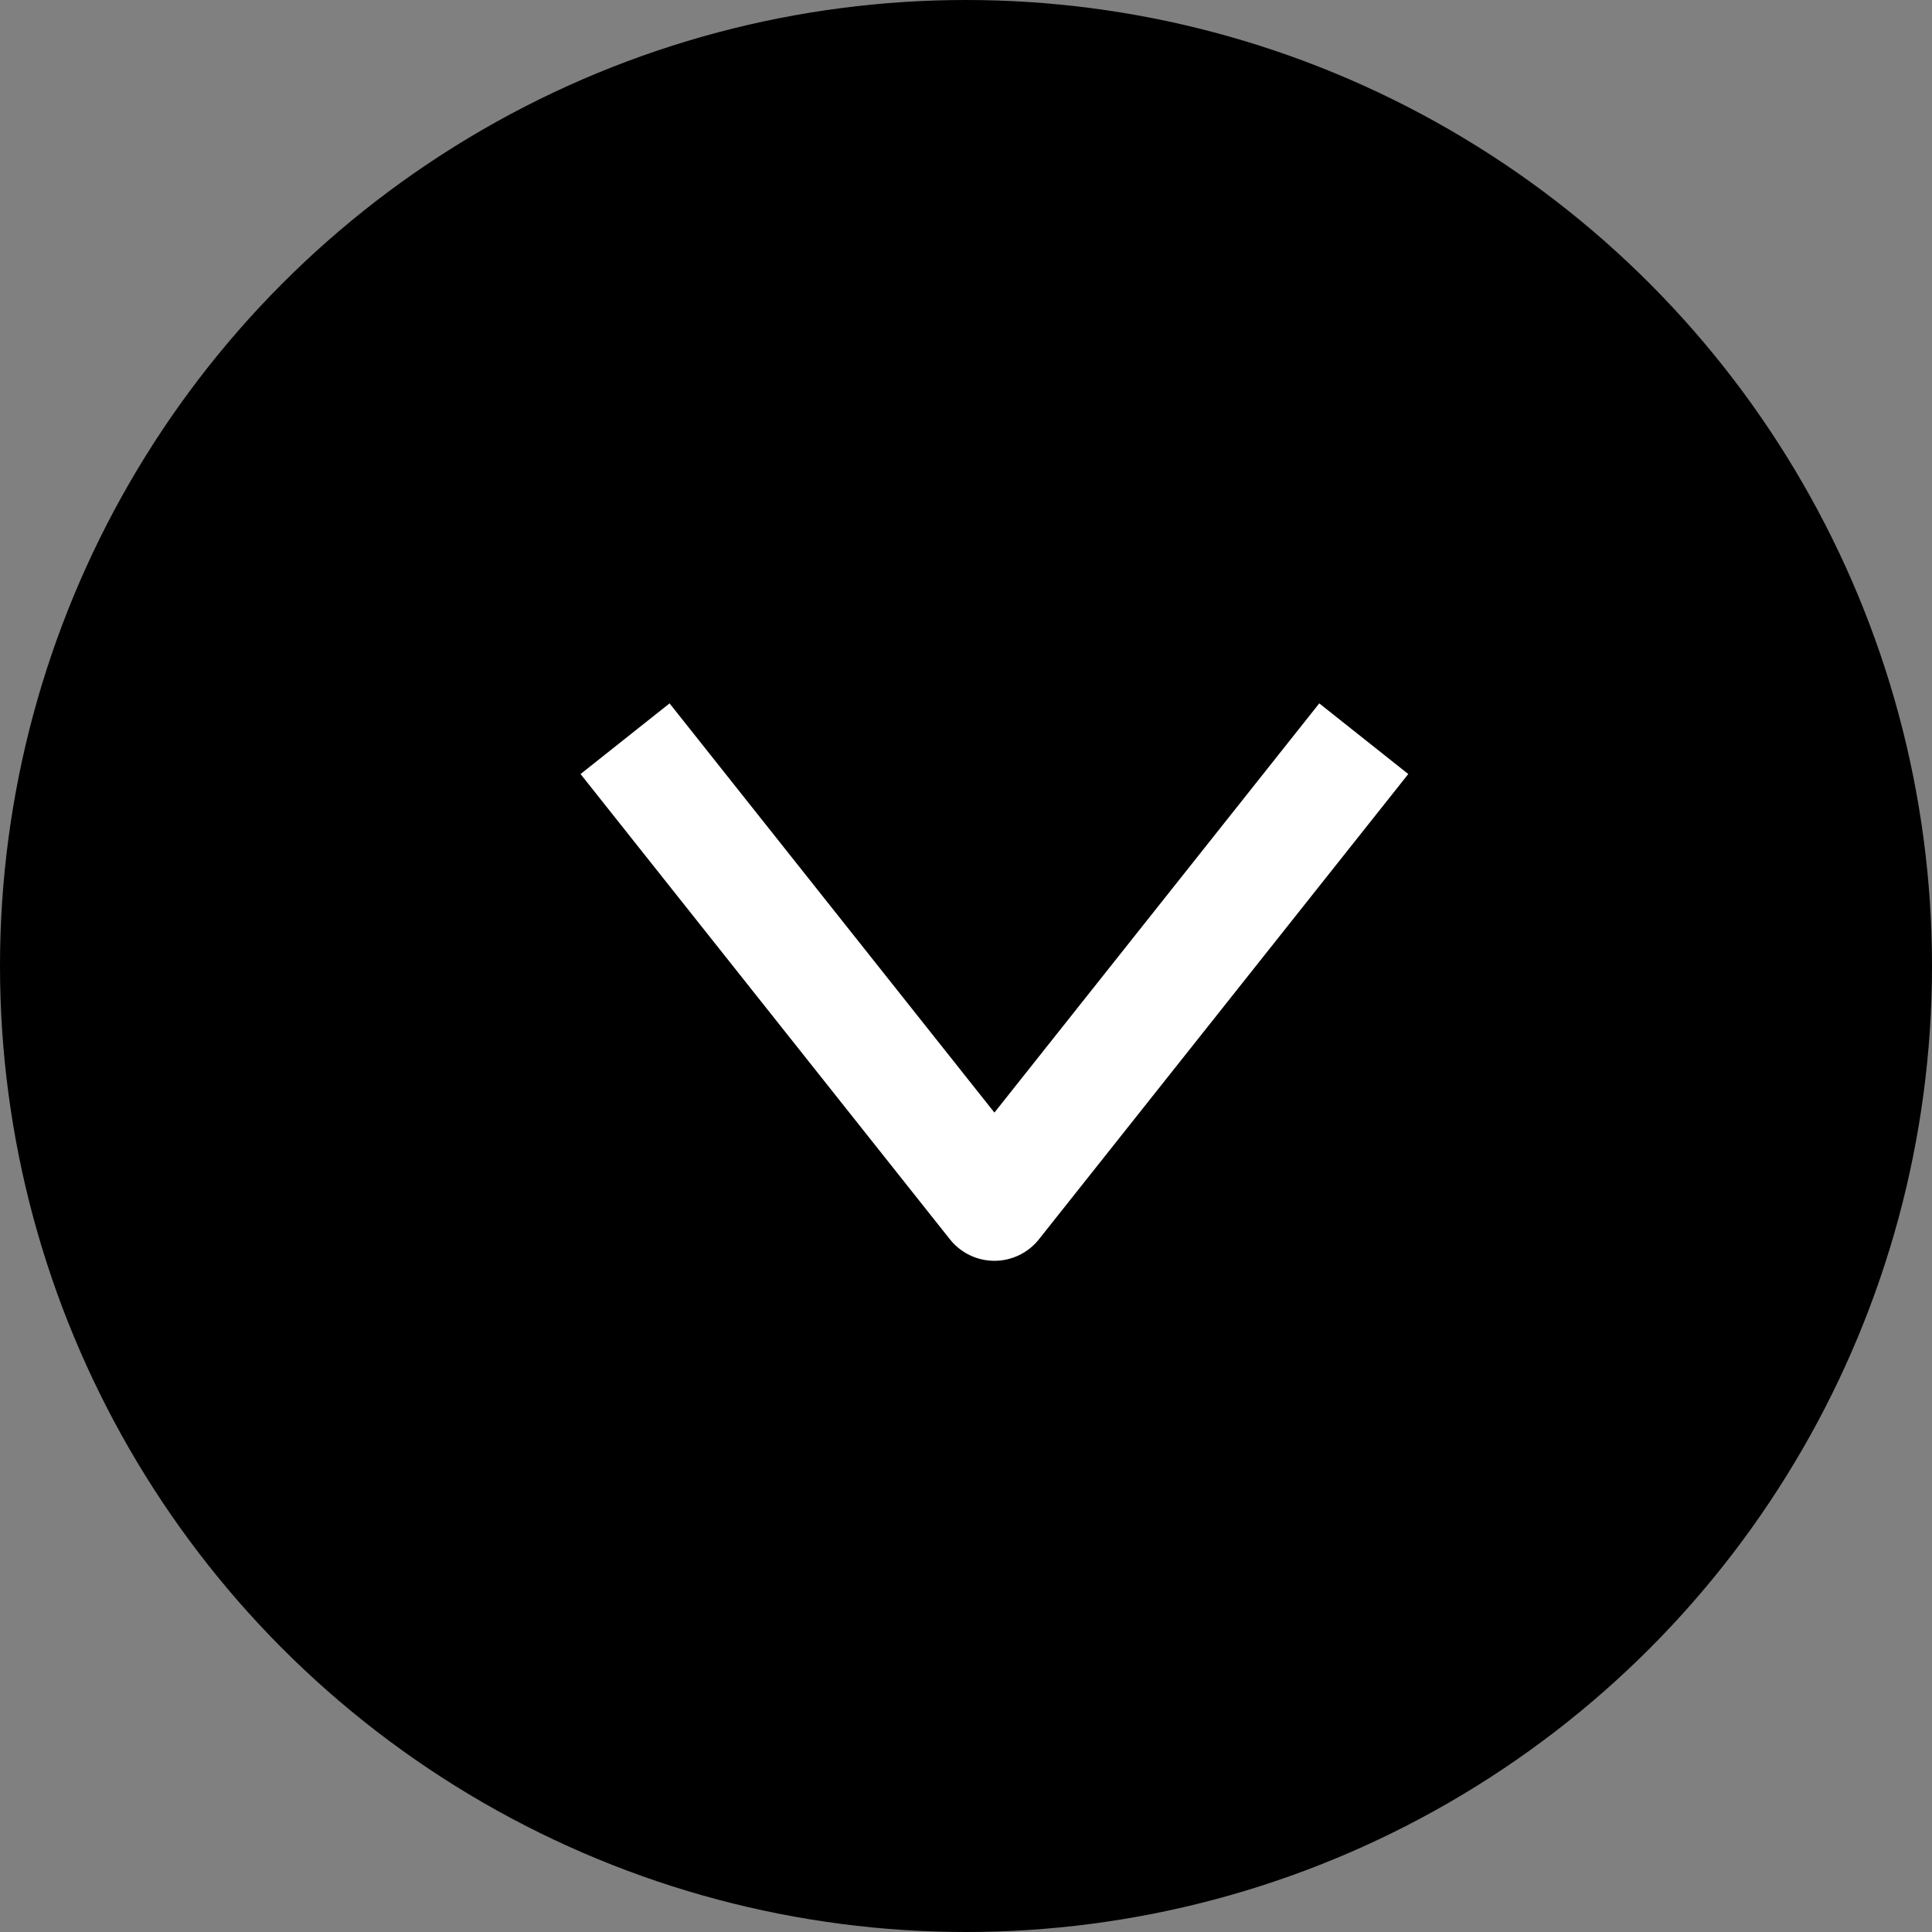
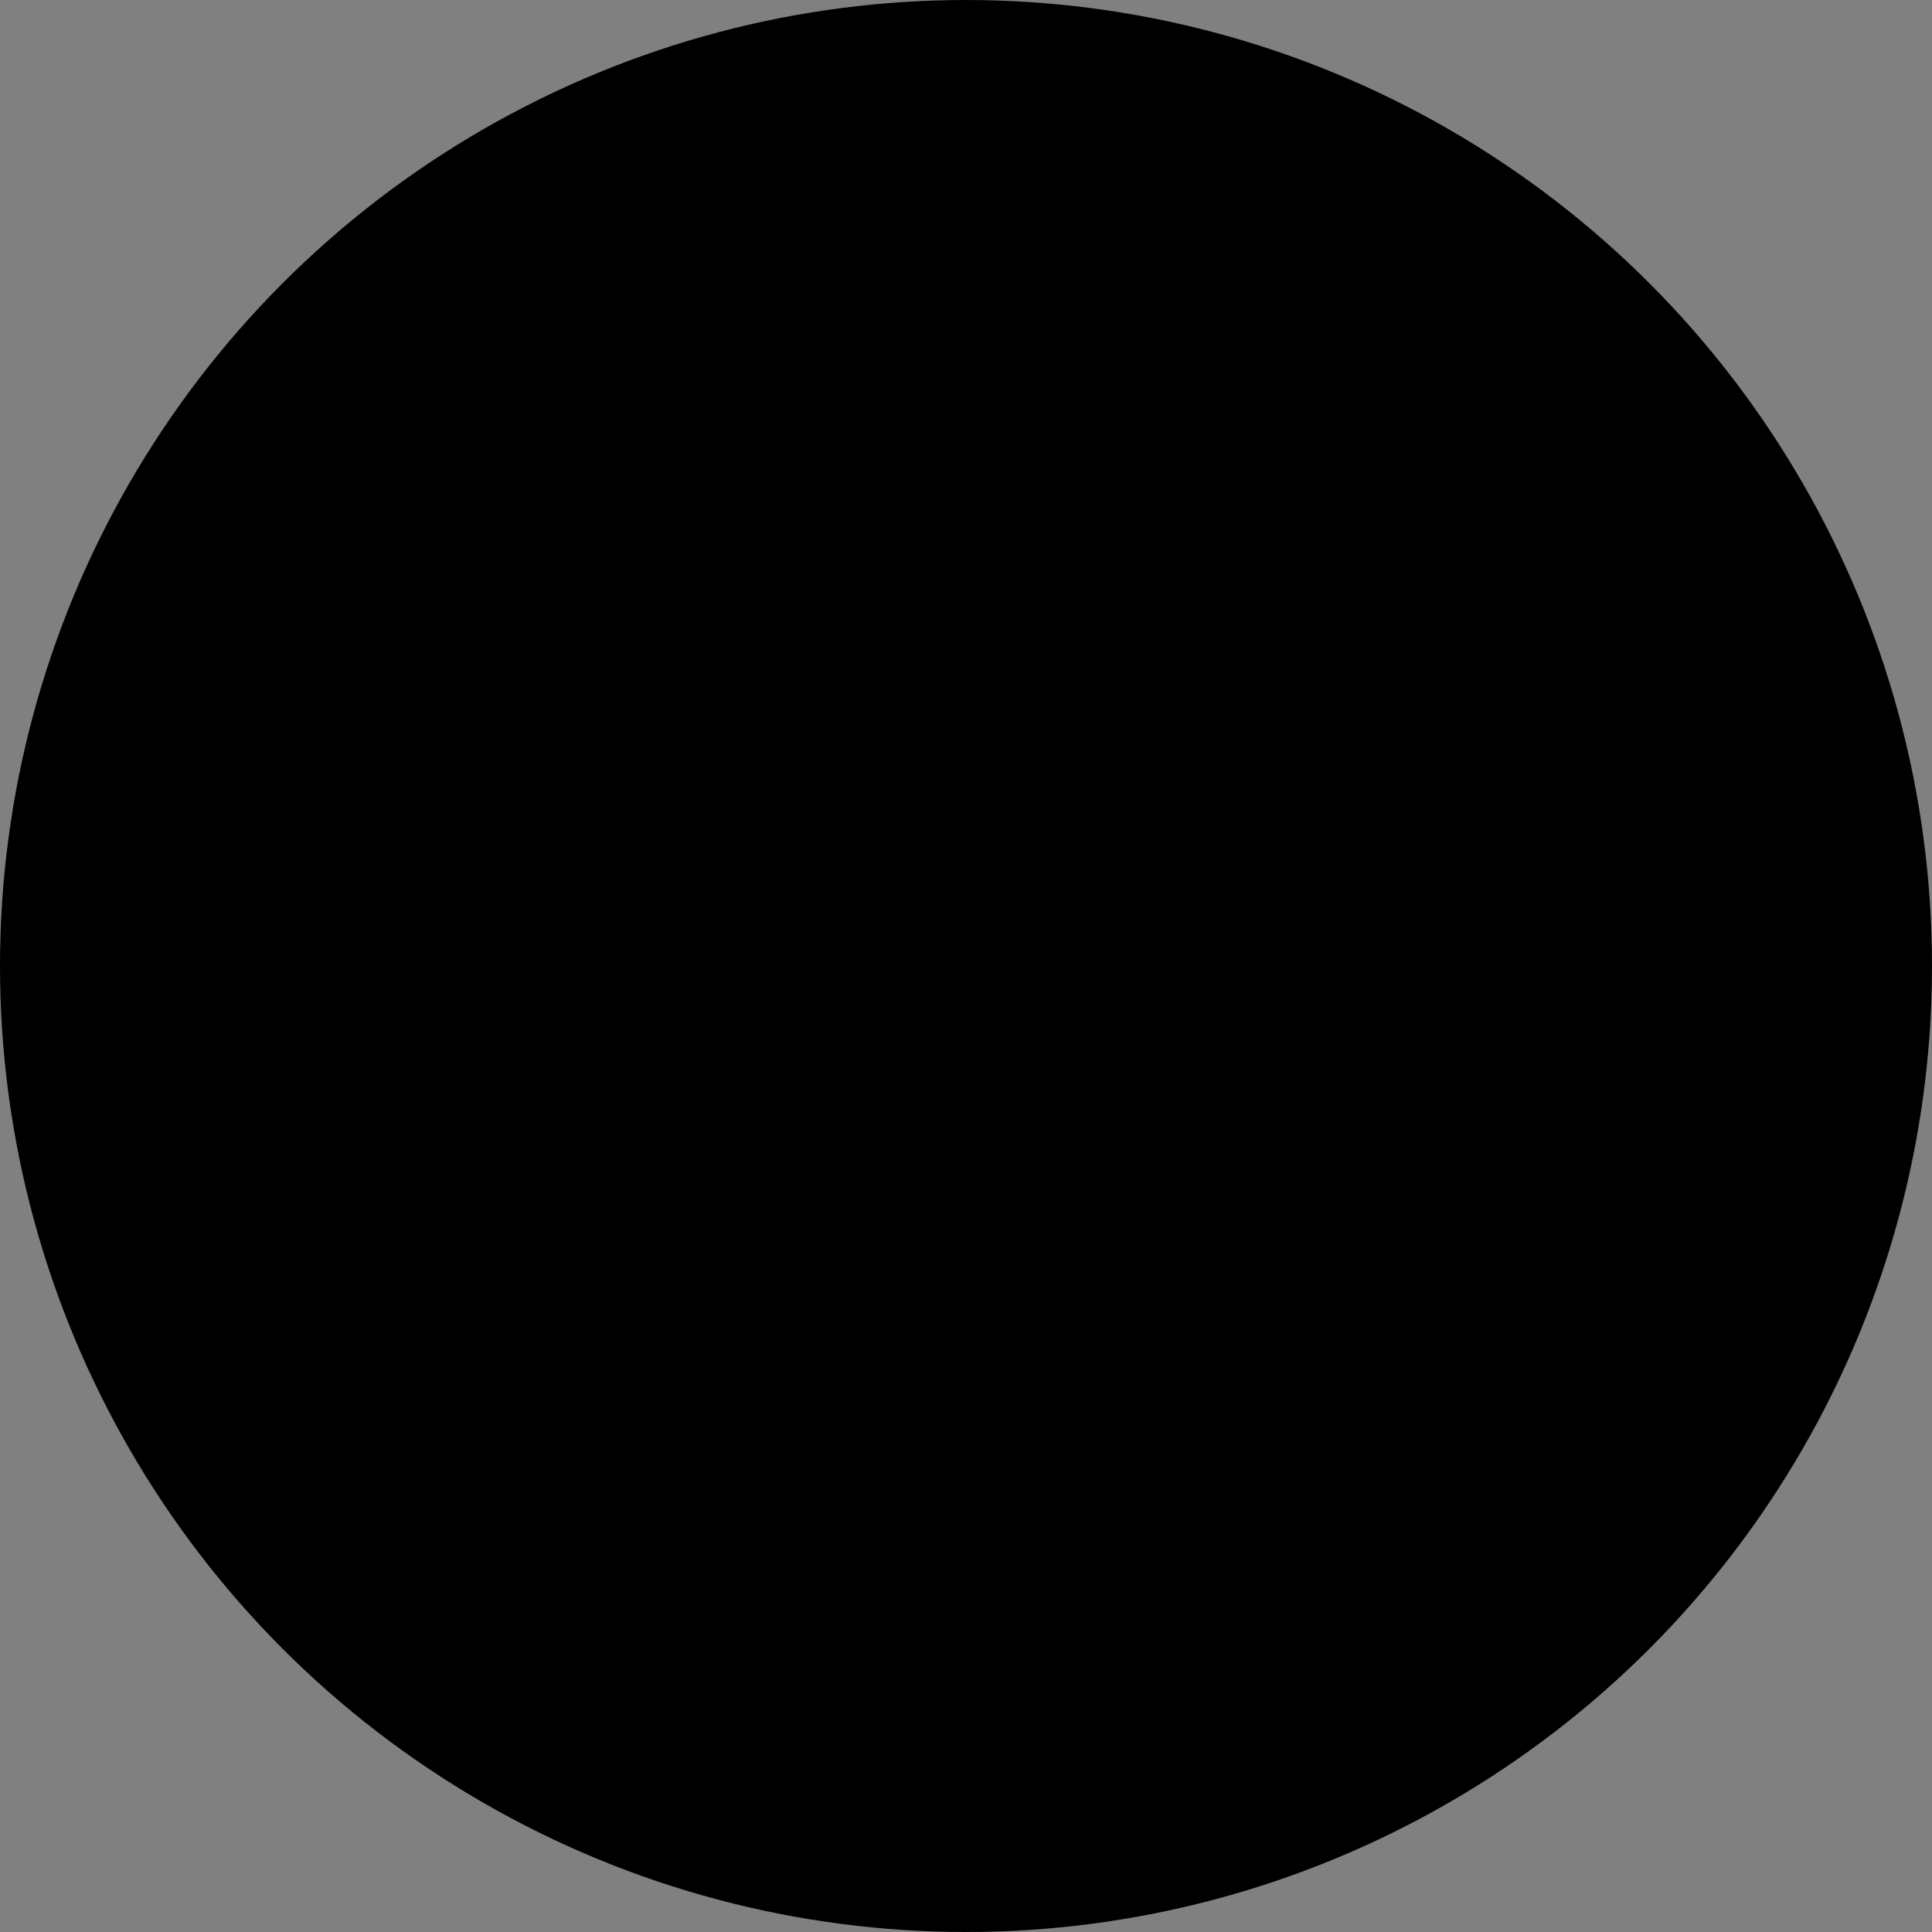
<svg xmlns="http://www.w3.org/2000/svg" width="17" height="17">
  <rect width="100%" height="100%" fill="#808080" stroke="none" />
  <g data-name="Group 31758" transform="translate(-649 -933)">
    <circle data-name="Ellipse 183" cx="8.5" cy="8.5" r="8.5" transform="translate(649 933)" />
-     <path data-name="Path 104967" d="M654.5 939.5l3.25 4.094L661 939.5" fill="none" stroke="#fff" stroke-linejoin="round" />
  </g>
</svg>